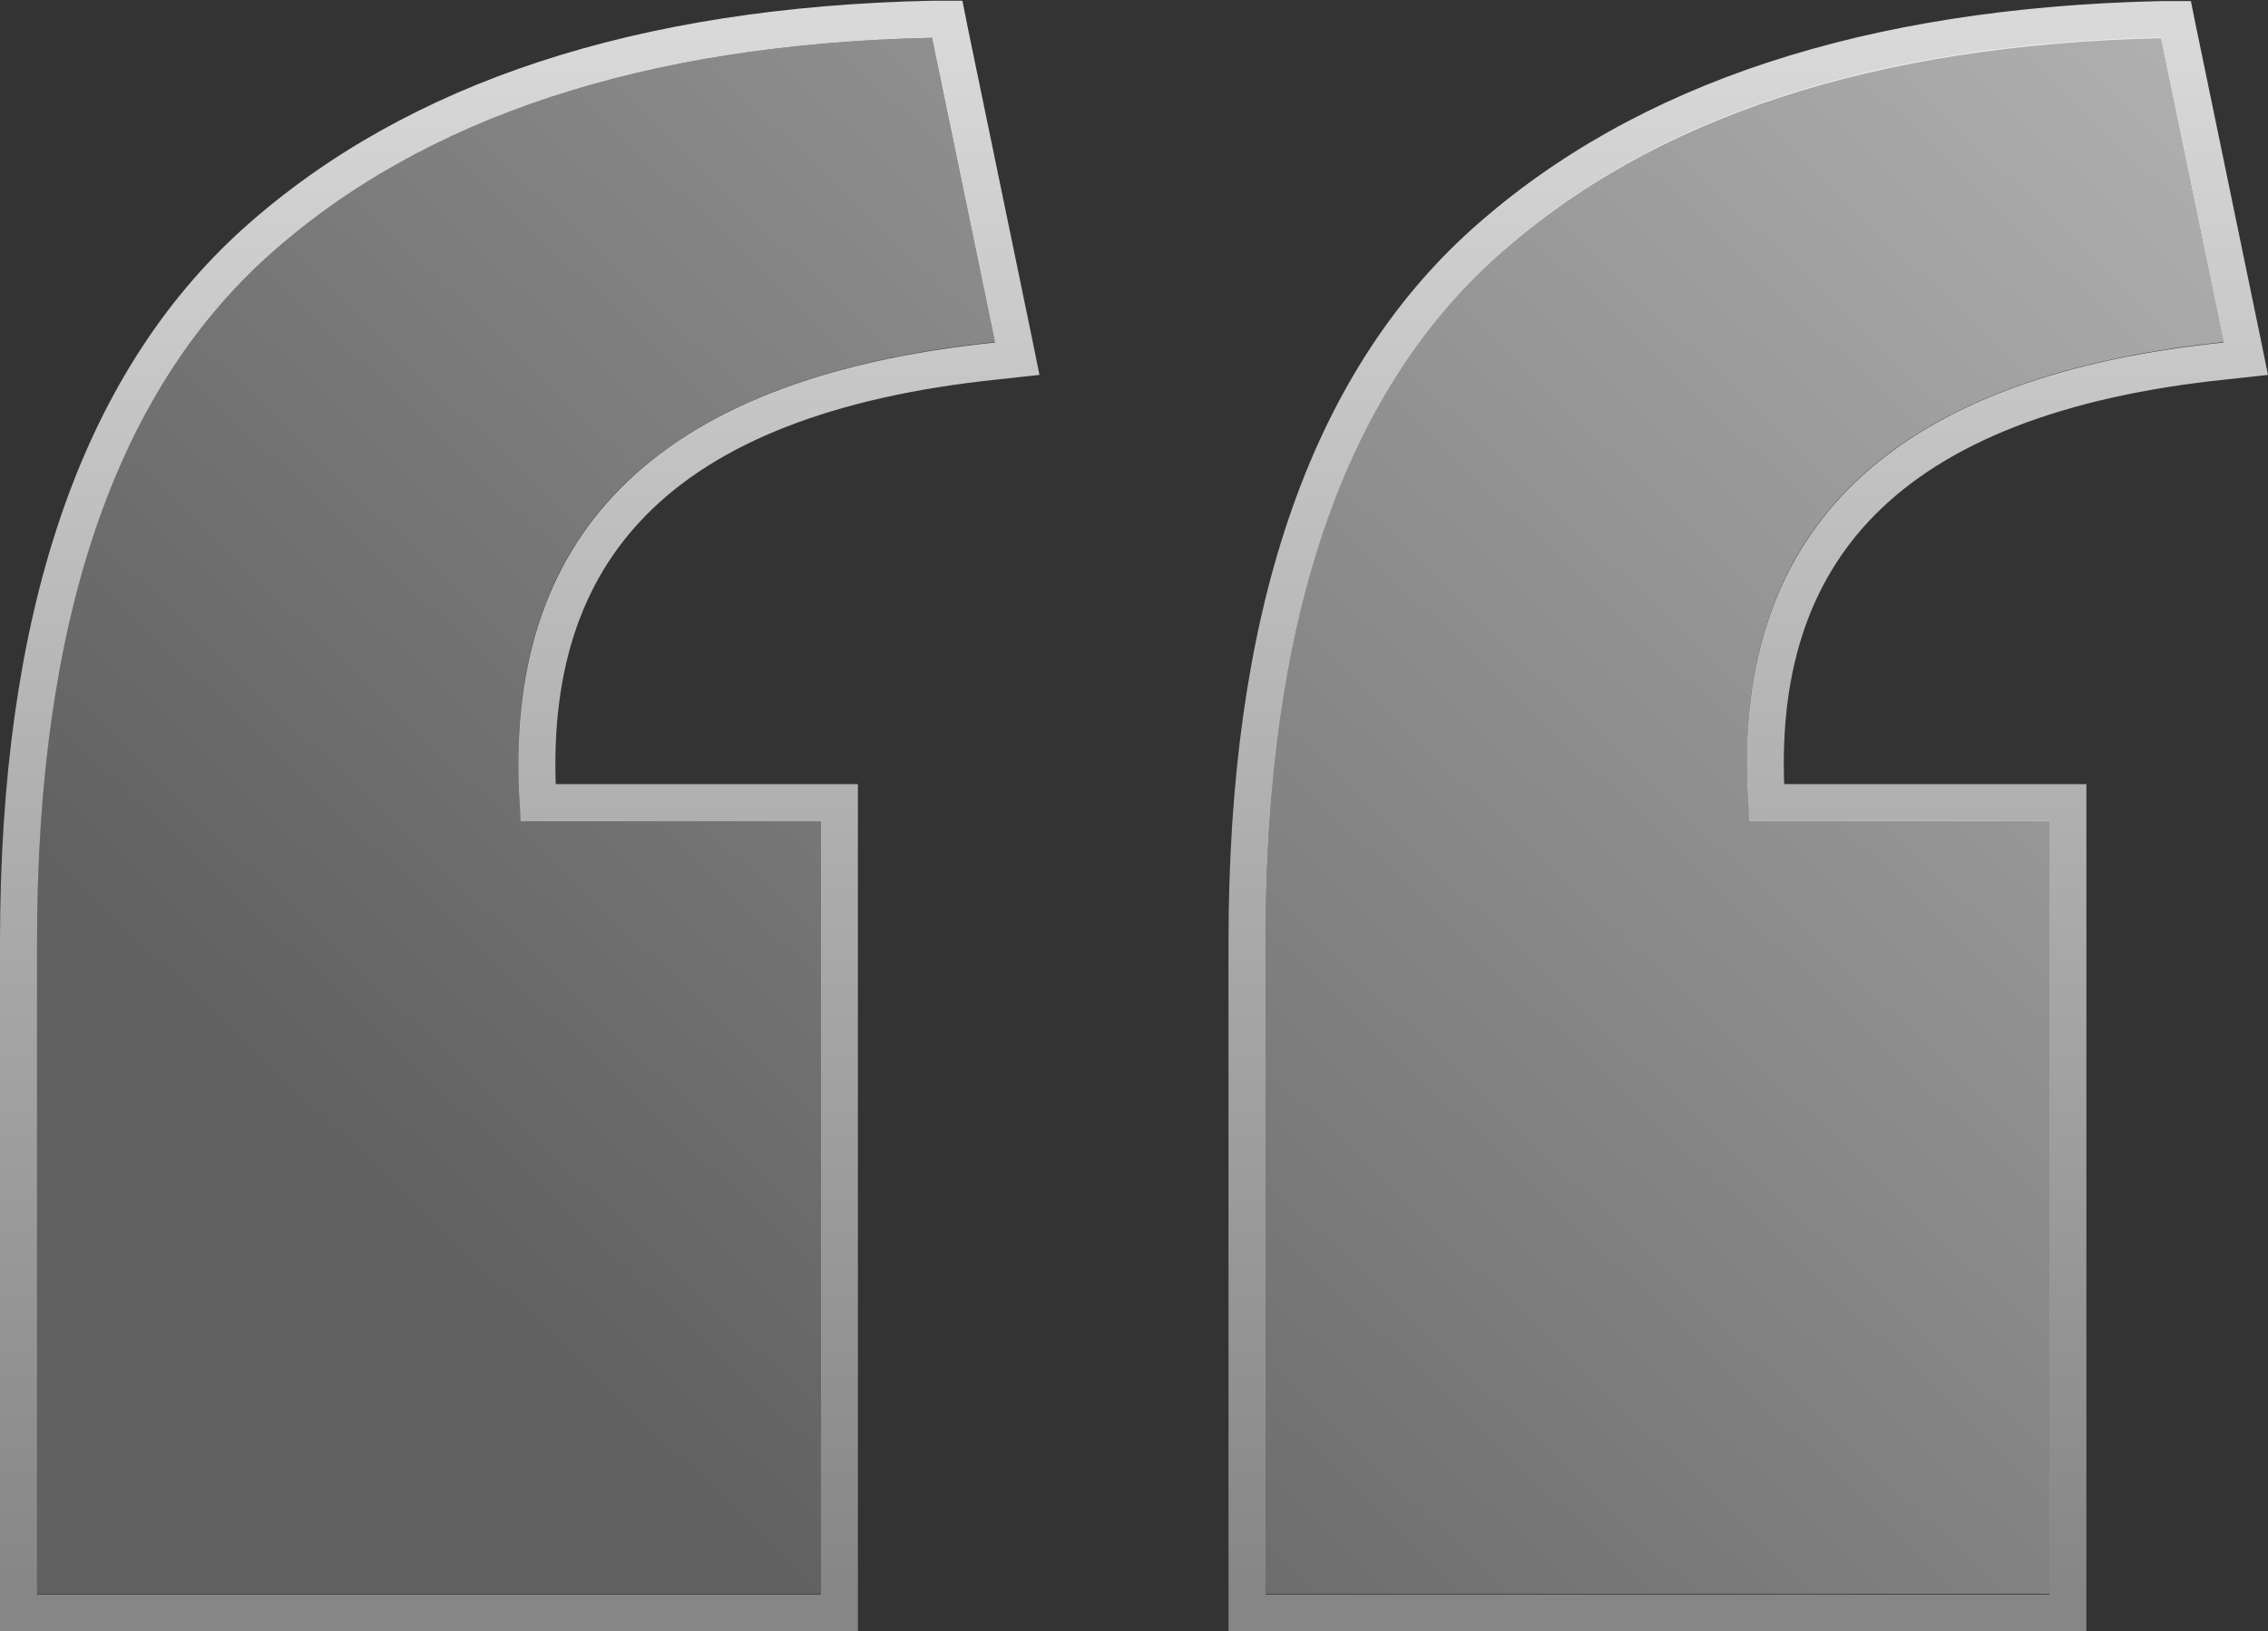
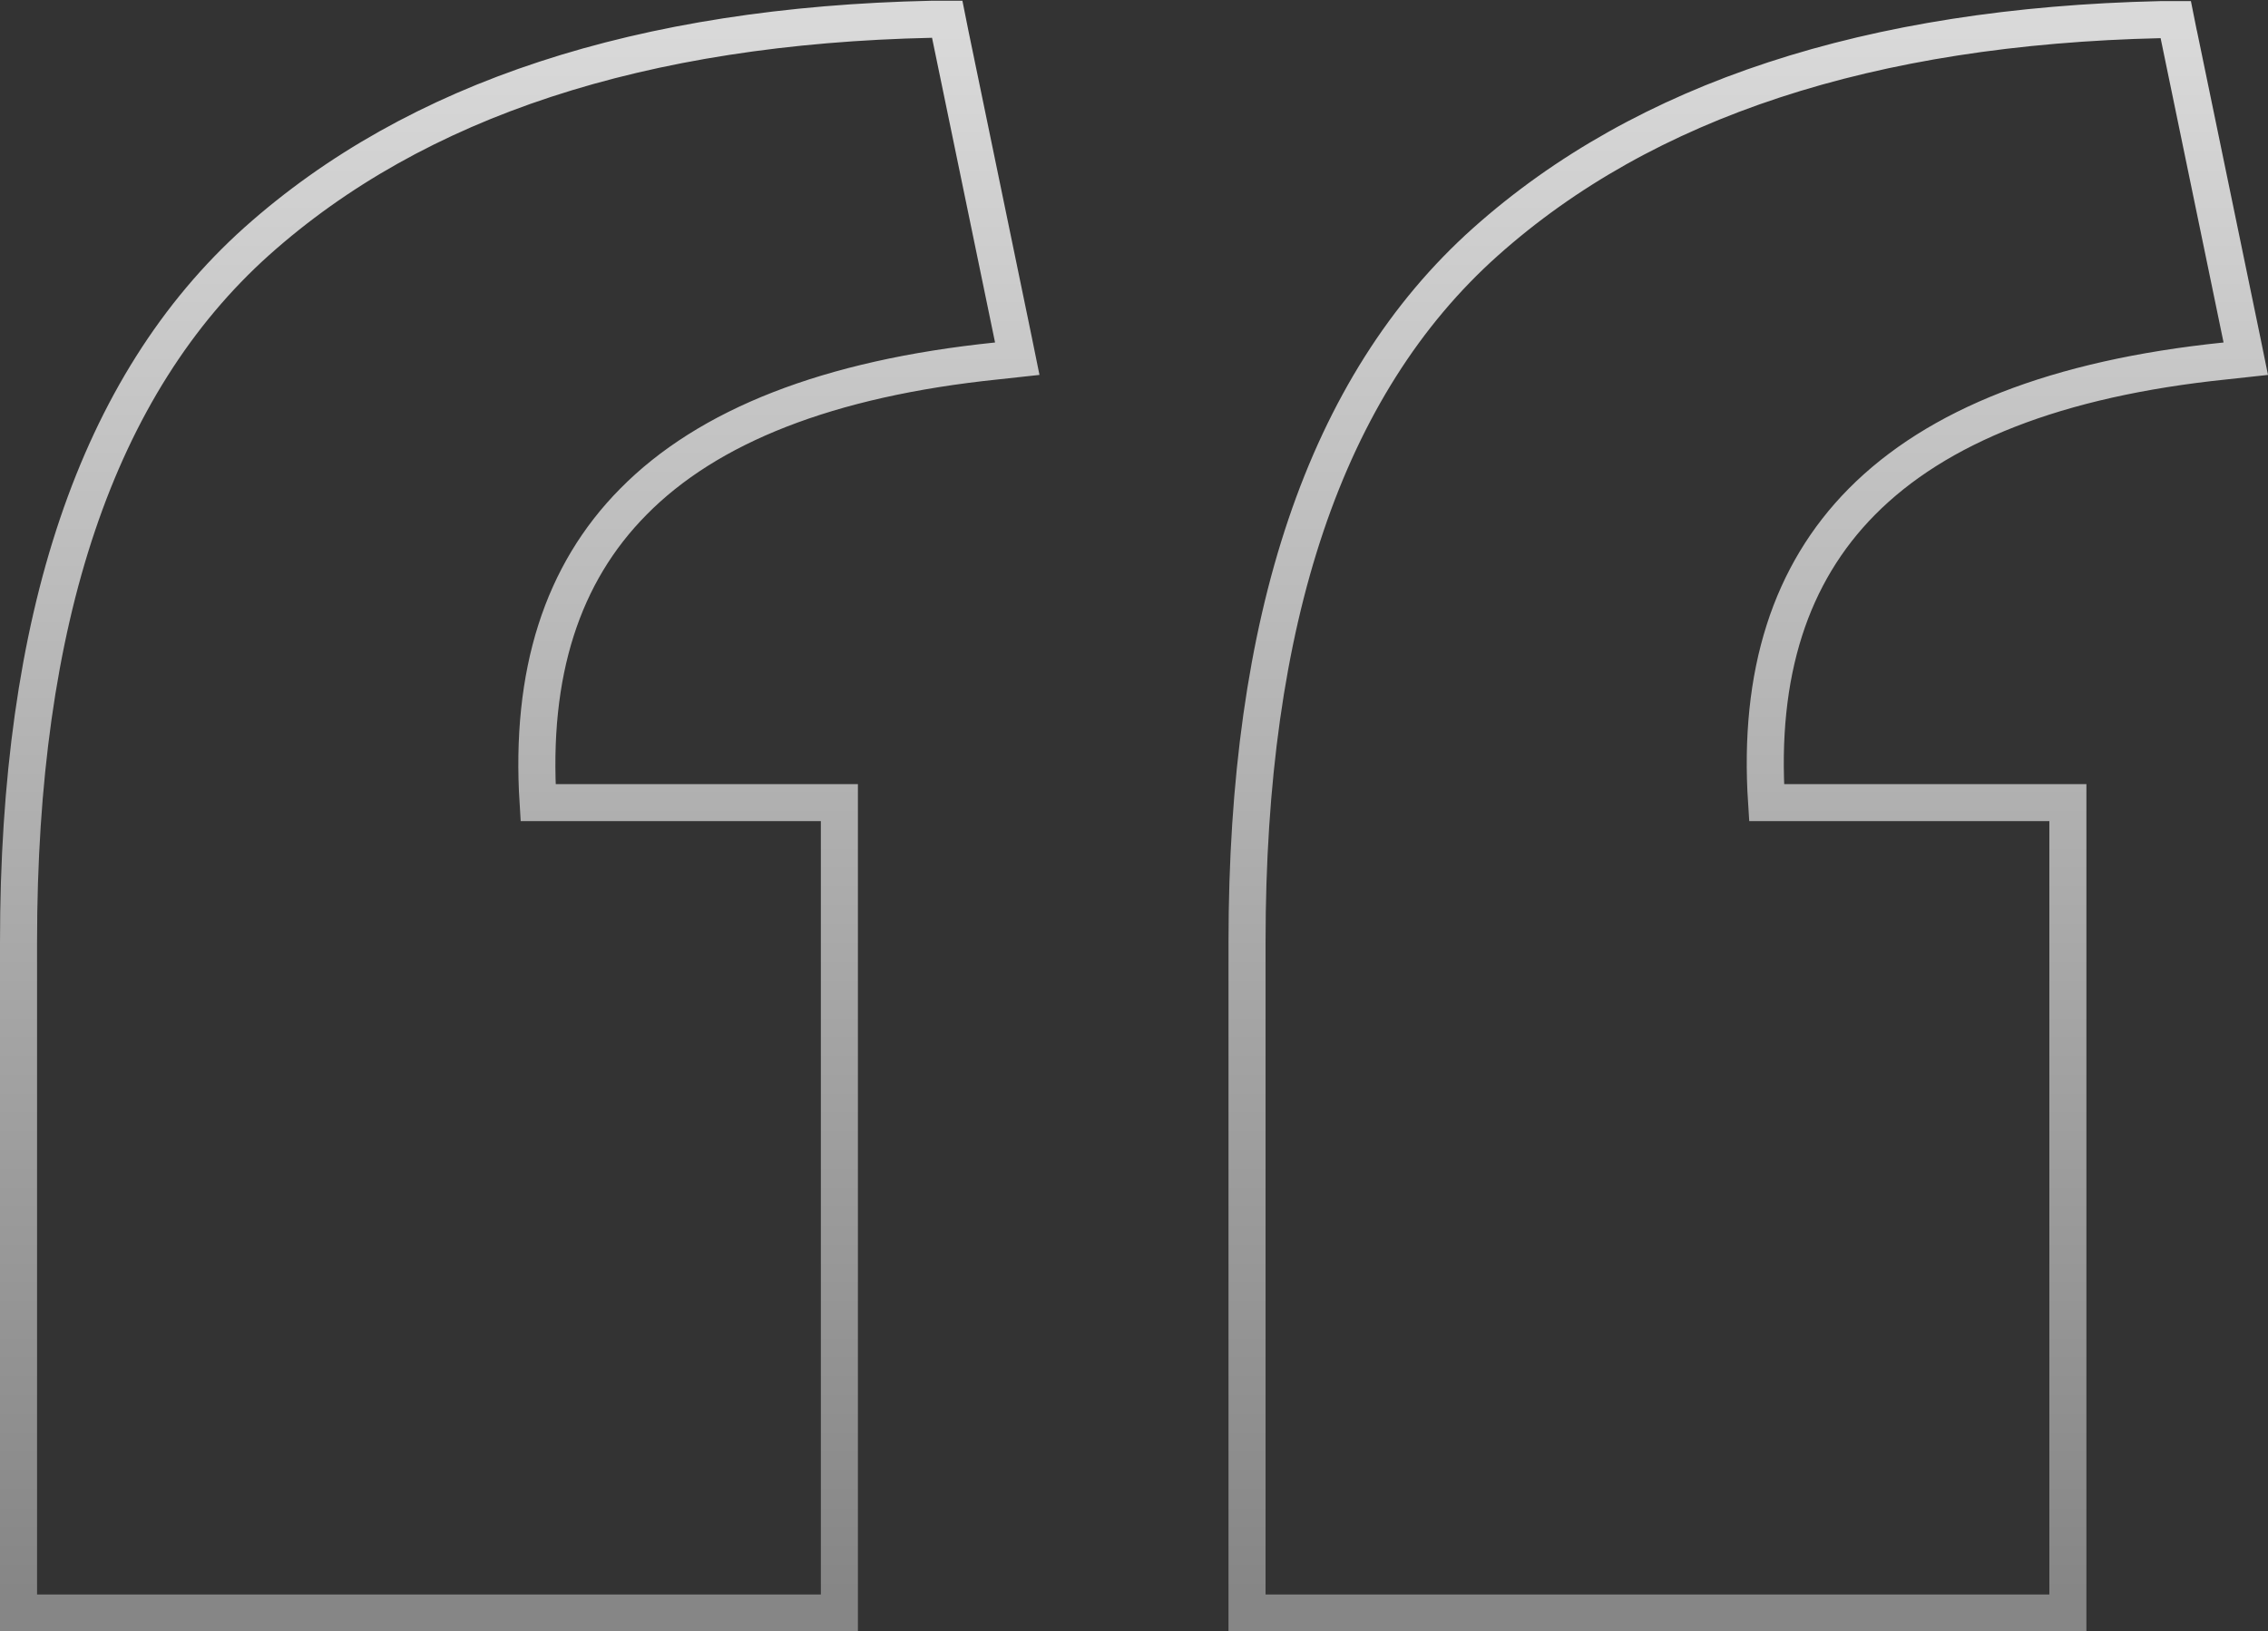
<svg xmlns="http://www.w3.org/2000/svg" viewBox="0 0 61.2 44.02">
  <rect x="0" y="0" width="61.2" height="44.02" fill="#333333" stroke="none" />
  <linearGradient id="a" gradientTransform="matrix(1 0 0 -1 0 -123.22)" gradientUnits="userSpaceOnUse" x1="67.68" x2="17.64" y1="-109.99" y2="-162.45">
    <stop offset="0" stop-color="#c7c7c7" />
    <stop offset="1" stop-color="#616161" />
  </linearGradient>
  <linearGradient id="b" gradientTransform="matrix(1 0 0 -1 0 -123.22)" gradientUnits="userSpaceOnUse" x1="30.6" x2="30.6" y1="-124.24" y2="-166.24">
    <stop offset="0" stop-color="#fff" />
    <stop offset="1" stop-color="#999" />
  </linearGradient>
-   <path d="m60 9.23c-9.22.96-13.49 5.26-12.79 12.91h8.09v20.87h-21.15v-17.61c0-8.61 2.09-14.78 6.27-18.52s10.14-5.7 17.88-5.87zm-33.15 0c-9.22.96-13.49 5.26-12.79 12.91h8.09v20.87h-21.15v-17.61c0-8.61 2.09-14.78 6.27-18.52 4.17-3.73 10.13-5.69 17.88-5.86l1.7 8.22z" fill="url(#a)" />
  <path d="m25.64.92 1.7 8.22.11.54-.55.06c-4.56.47-7.8 1.76-9.81 3.8-1.92 1.94-2.79 4.62-2.57 8.12h8.13v21.87h-22.15v-18.11c0-8.69 2.1-15.03 6.43-18.91 4.3-3.84 10.39-5.82 18.21-5.99h.42s.08.4.08.4zm33.15 0 1.7 8.22.11.54-.55.06c-4.56.47-7.79 1.76-9.81 3.8-1.92 1.94-2.8 4.62-2.57 8.12h8.13v21.87h-22.15v-18.11c0-8.68 2.1-15.02 6.43-18.89 4.3-3.84 10.39-5.82 18.21-6h.42s.08.4.08.4z" fill="none" stroke="url(#b)" stroke-opacity=".81" />
</svg>